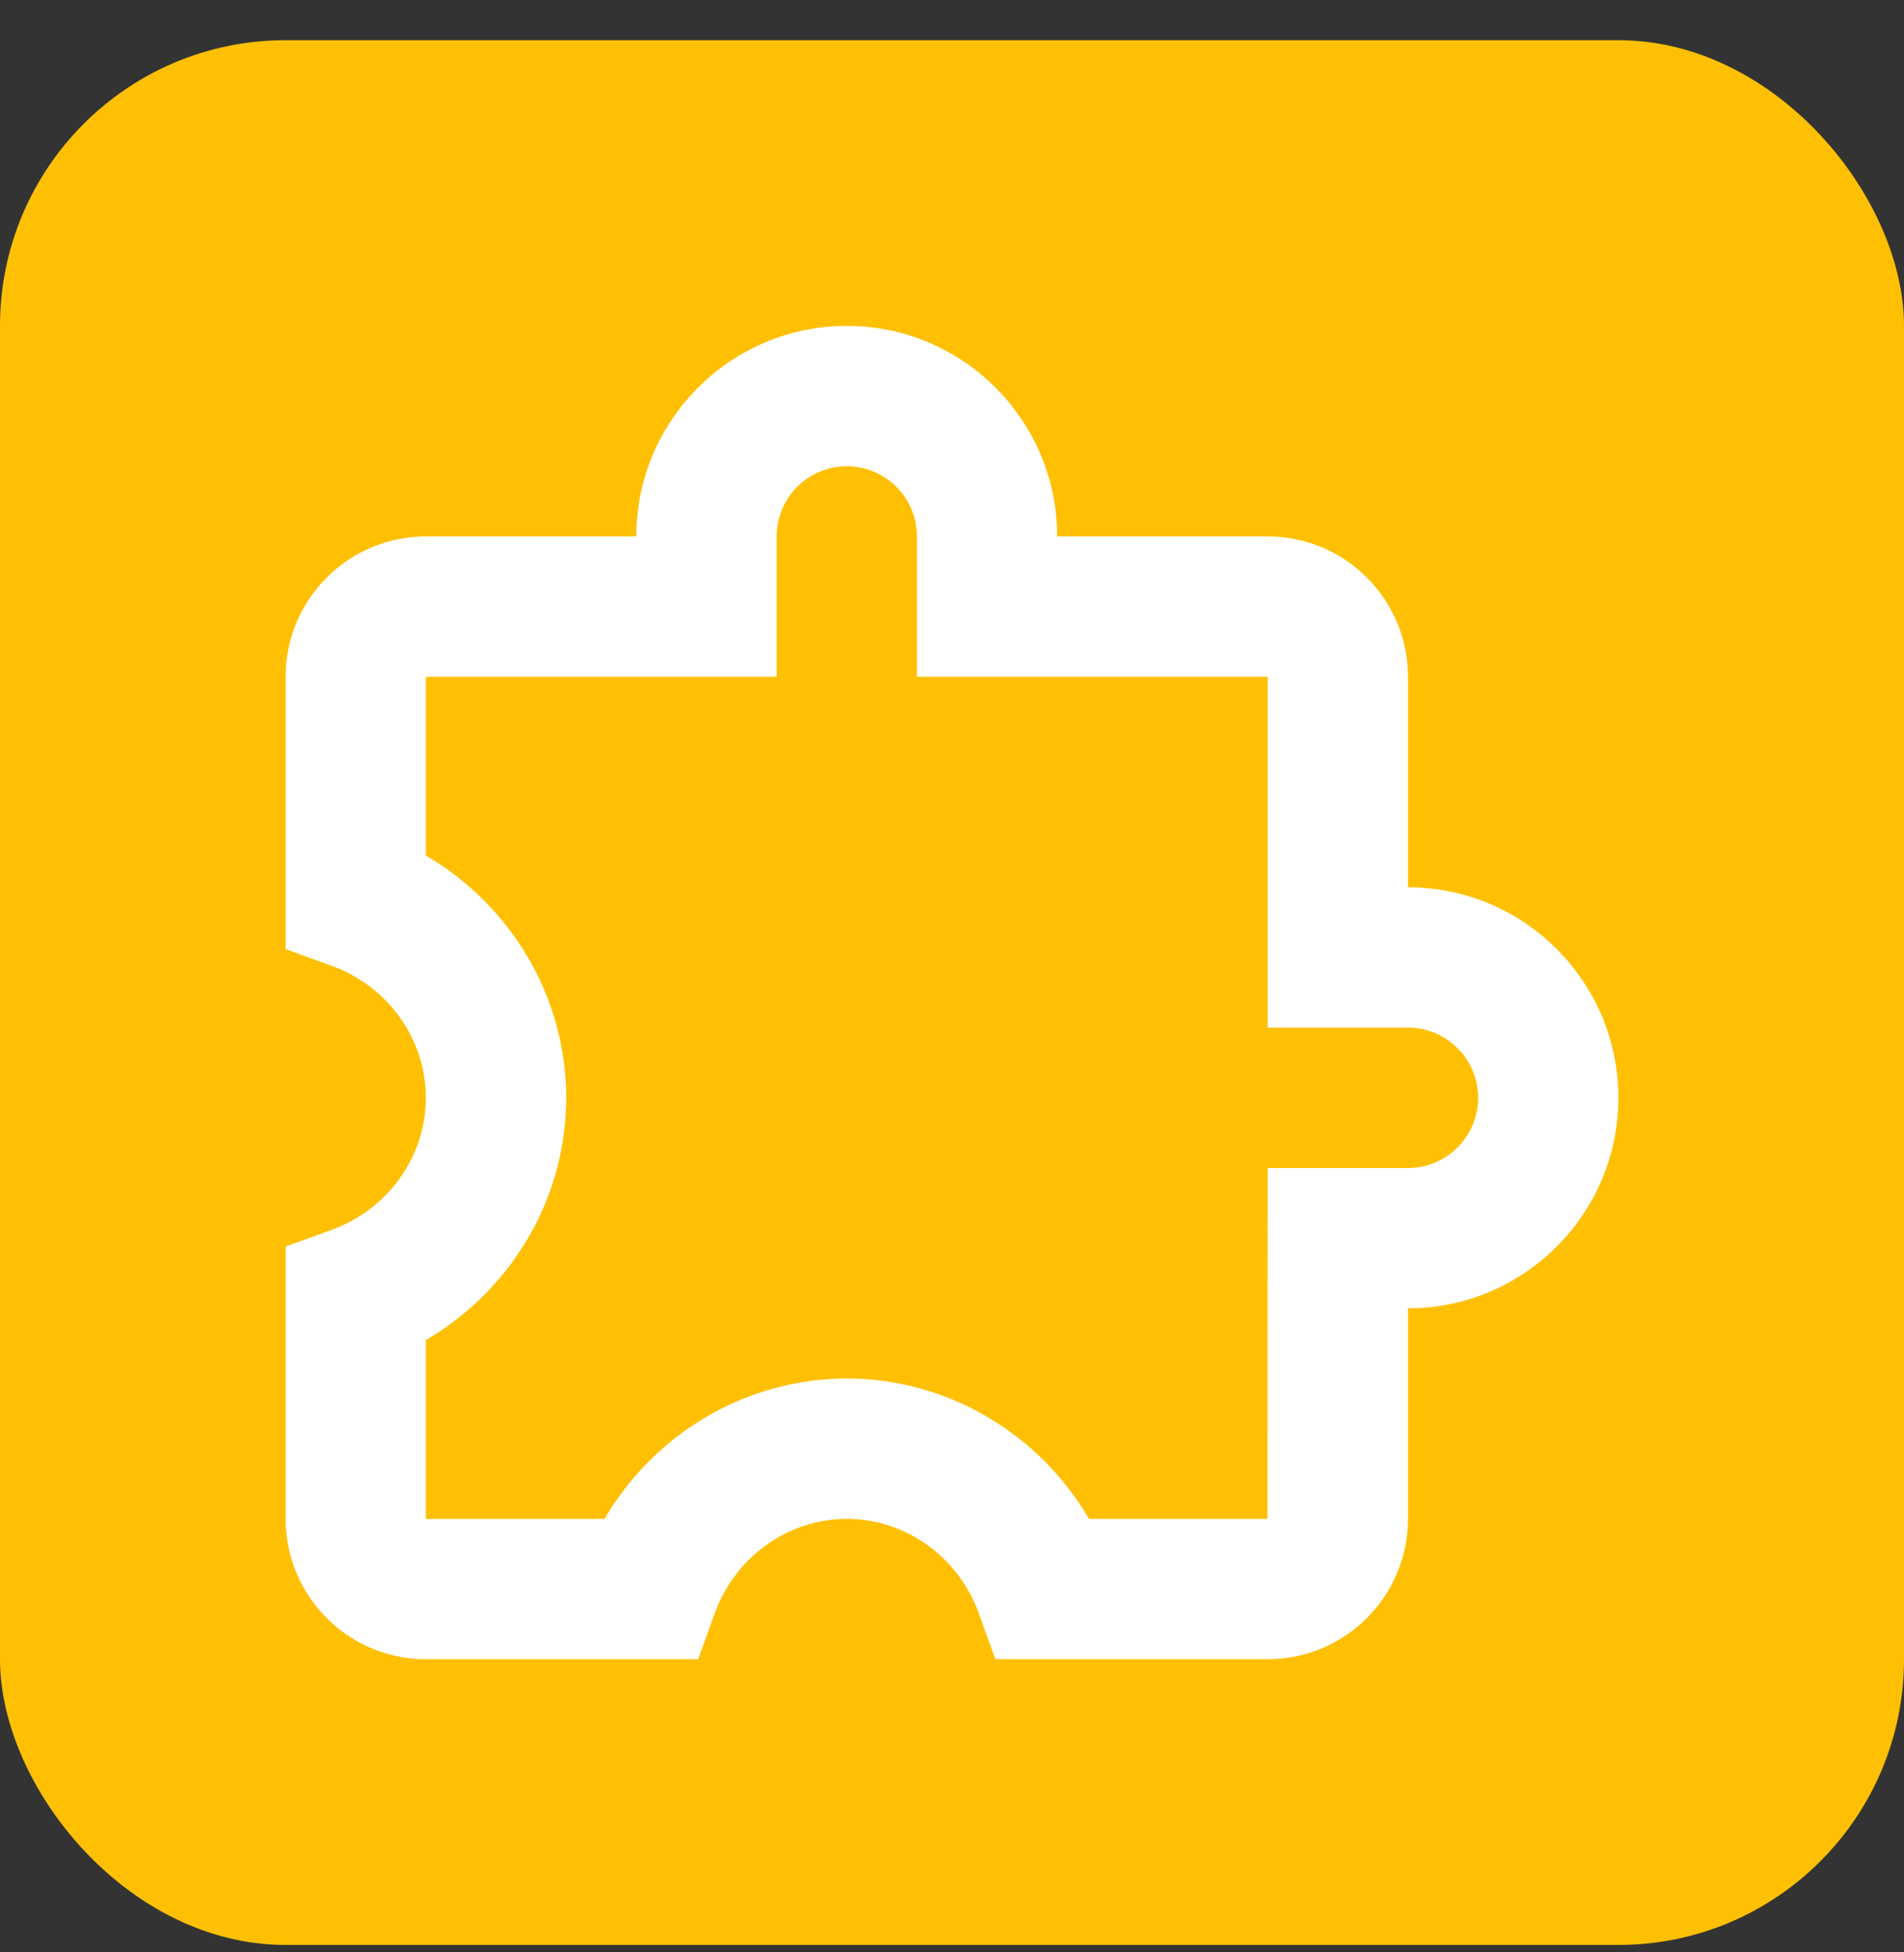
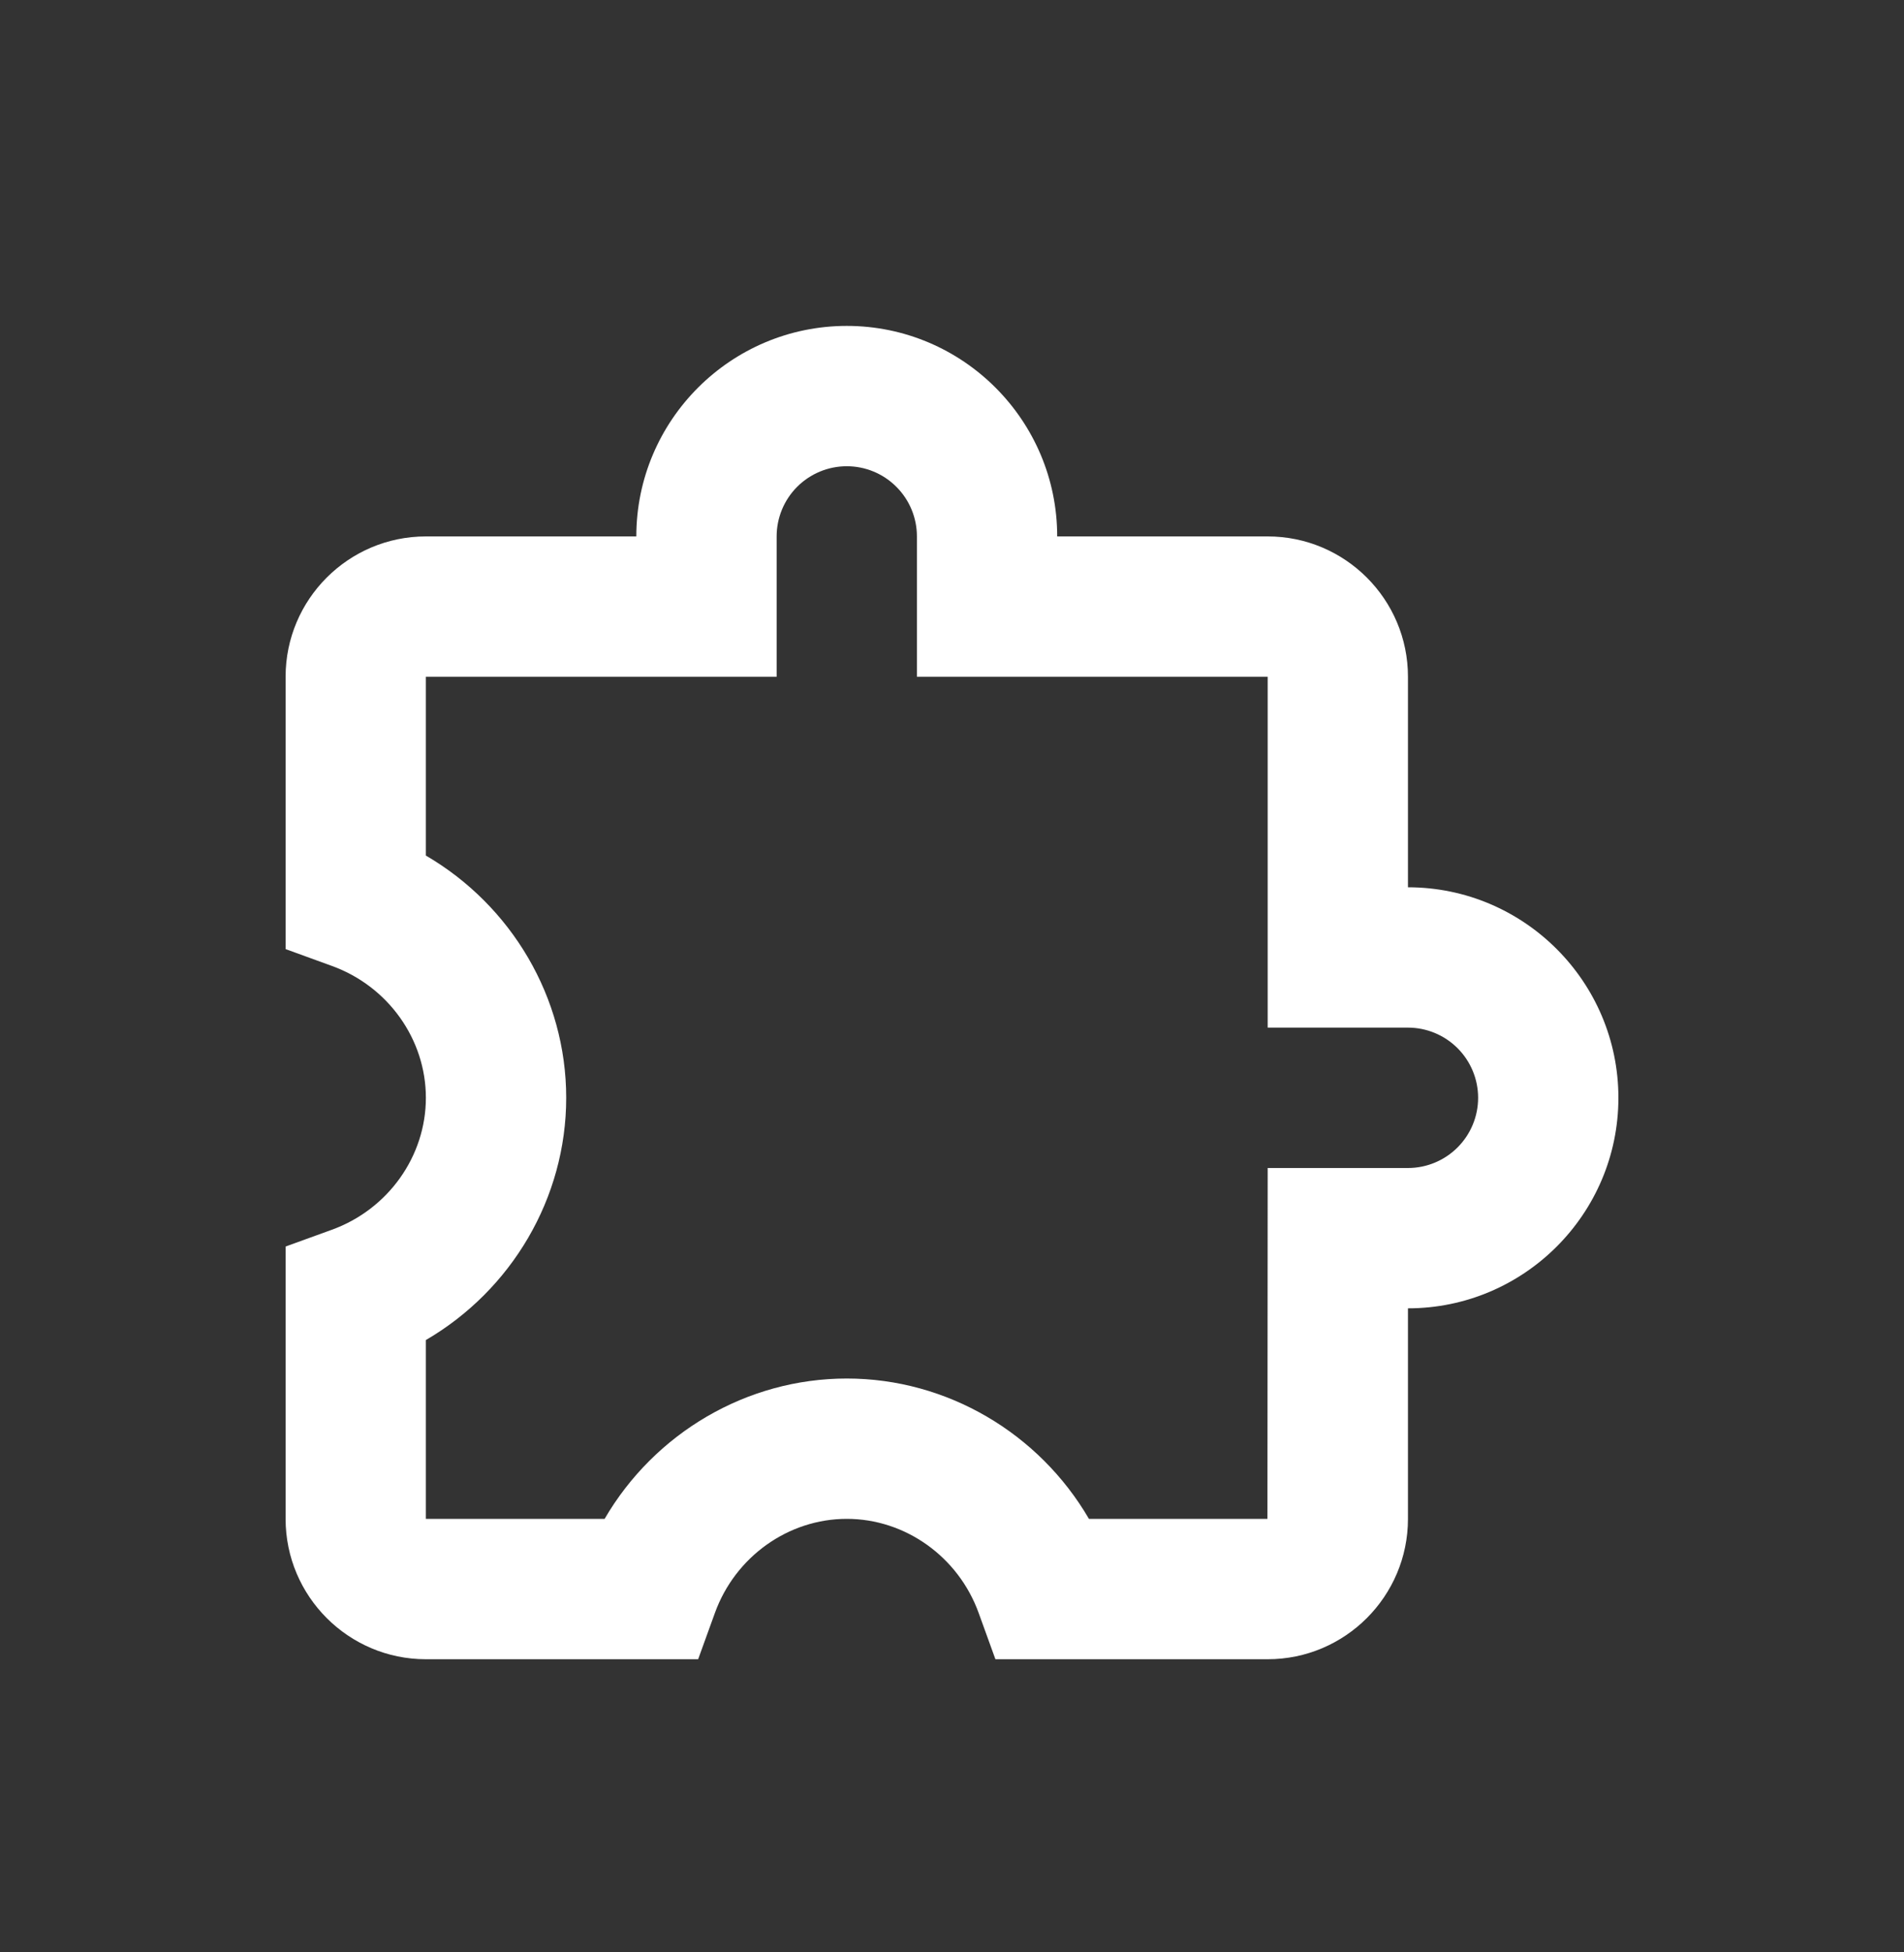
<svg xmlns="http://www.w3.org/2000/svg" width="40" height="41" viewBox="0 0 40 41" fill="none">
  <rect x="0" y="0" width="40" height="41" fill="#333333" stroke="none" />
-   <rect y="0.844" width="40" height="40" rx="6" fill="url(#paint0_linear_6_2791)" />
  <path d="M29.579 18.633V14.212C29.579 12.586 28.257 11.265 26.632 11.265H22.21C22.21 8.827 20.227 6.844 17.79 6.844C15.352 6.844 13.368 8.827 13.368 11.265H8.947C7.322 11.265 6 12.586 6 14.212V19.931L6.971 20.284C8.153 20.711 8.947 21.825 8.947 23.054C8.947 24.283 8.153 25.397 6.971 25.825L6 26.177V31.896C6 33.522 7.322 34.844 8.947 34.844H14.667L15.019 33.872C15.446 32.691 16.56 31.896 17.79 31.896C19.018 31.896 20.133 32.691 20.56 33.872L20.912 34.844H26.632C28.257 34.844 29.579 33.522 29.579 31.896V27.475C32.016 27.475 34 25.492 34 23.054C34 20.617 32.016 18.633 29.579 18.633ZM29.579 24.528H26.632L26.627 31.896H22.877C21.829 30.098 19.897 28.949 17.79 28.949C15.682 28.949 13.75 30.098 12.702 31.896H8.947V28.141C10.745 27.093 11.895 25.162 11.895 23.054C11.895 20.947 10.745 19.015 8.947 17.967V14.212H16.316V11.265C16.316 10.874 16.471 10.499 16.747 10.223C17.024 9.946 17.399 9.791 17.79 9.791C18.18 9.791 18.555 9.946 18.831 10.223C19.108 10.499 19.263 10.874 19.263 11.265V14.212H26.632V21.58H29.579C29.97 21.58 30.345 21.736 30.621 22.012C30.897 22.288 31.053 22.663 31.053 23.054C31.053 23.445 30.897 23.82 30.621 24.096C30.345 24.372 29.97 24.528 29.579 24.528Z" fill="white" />
  <defs>
    <linearGradient id="paint0_linear_6_2791" x1="0" y1="0.844" x2="40" y2="40.844" gradientUnits="userSpaceOnUse">
      <stop stop-color="#FFC004" />
      <stop offset="1" stop-color="#FFC004" />
    </linearGradient>
  </defs>
</svg>